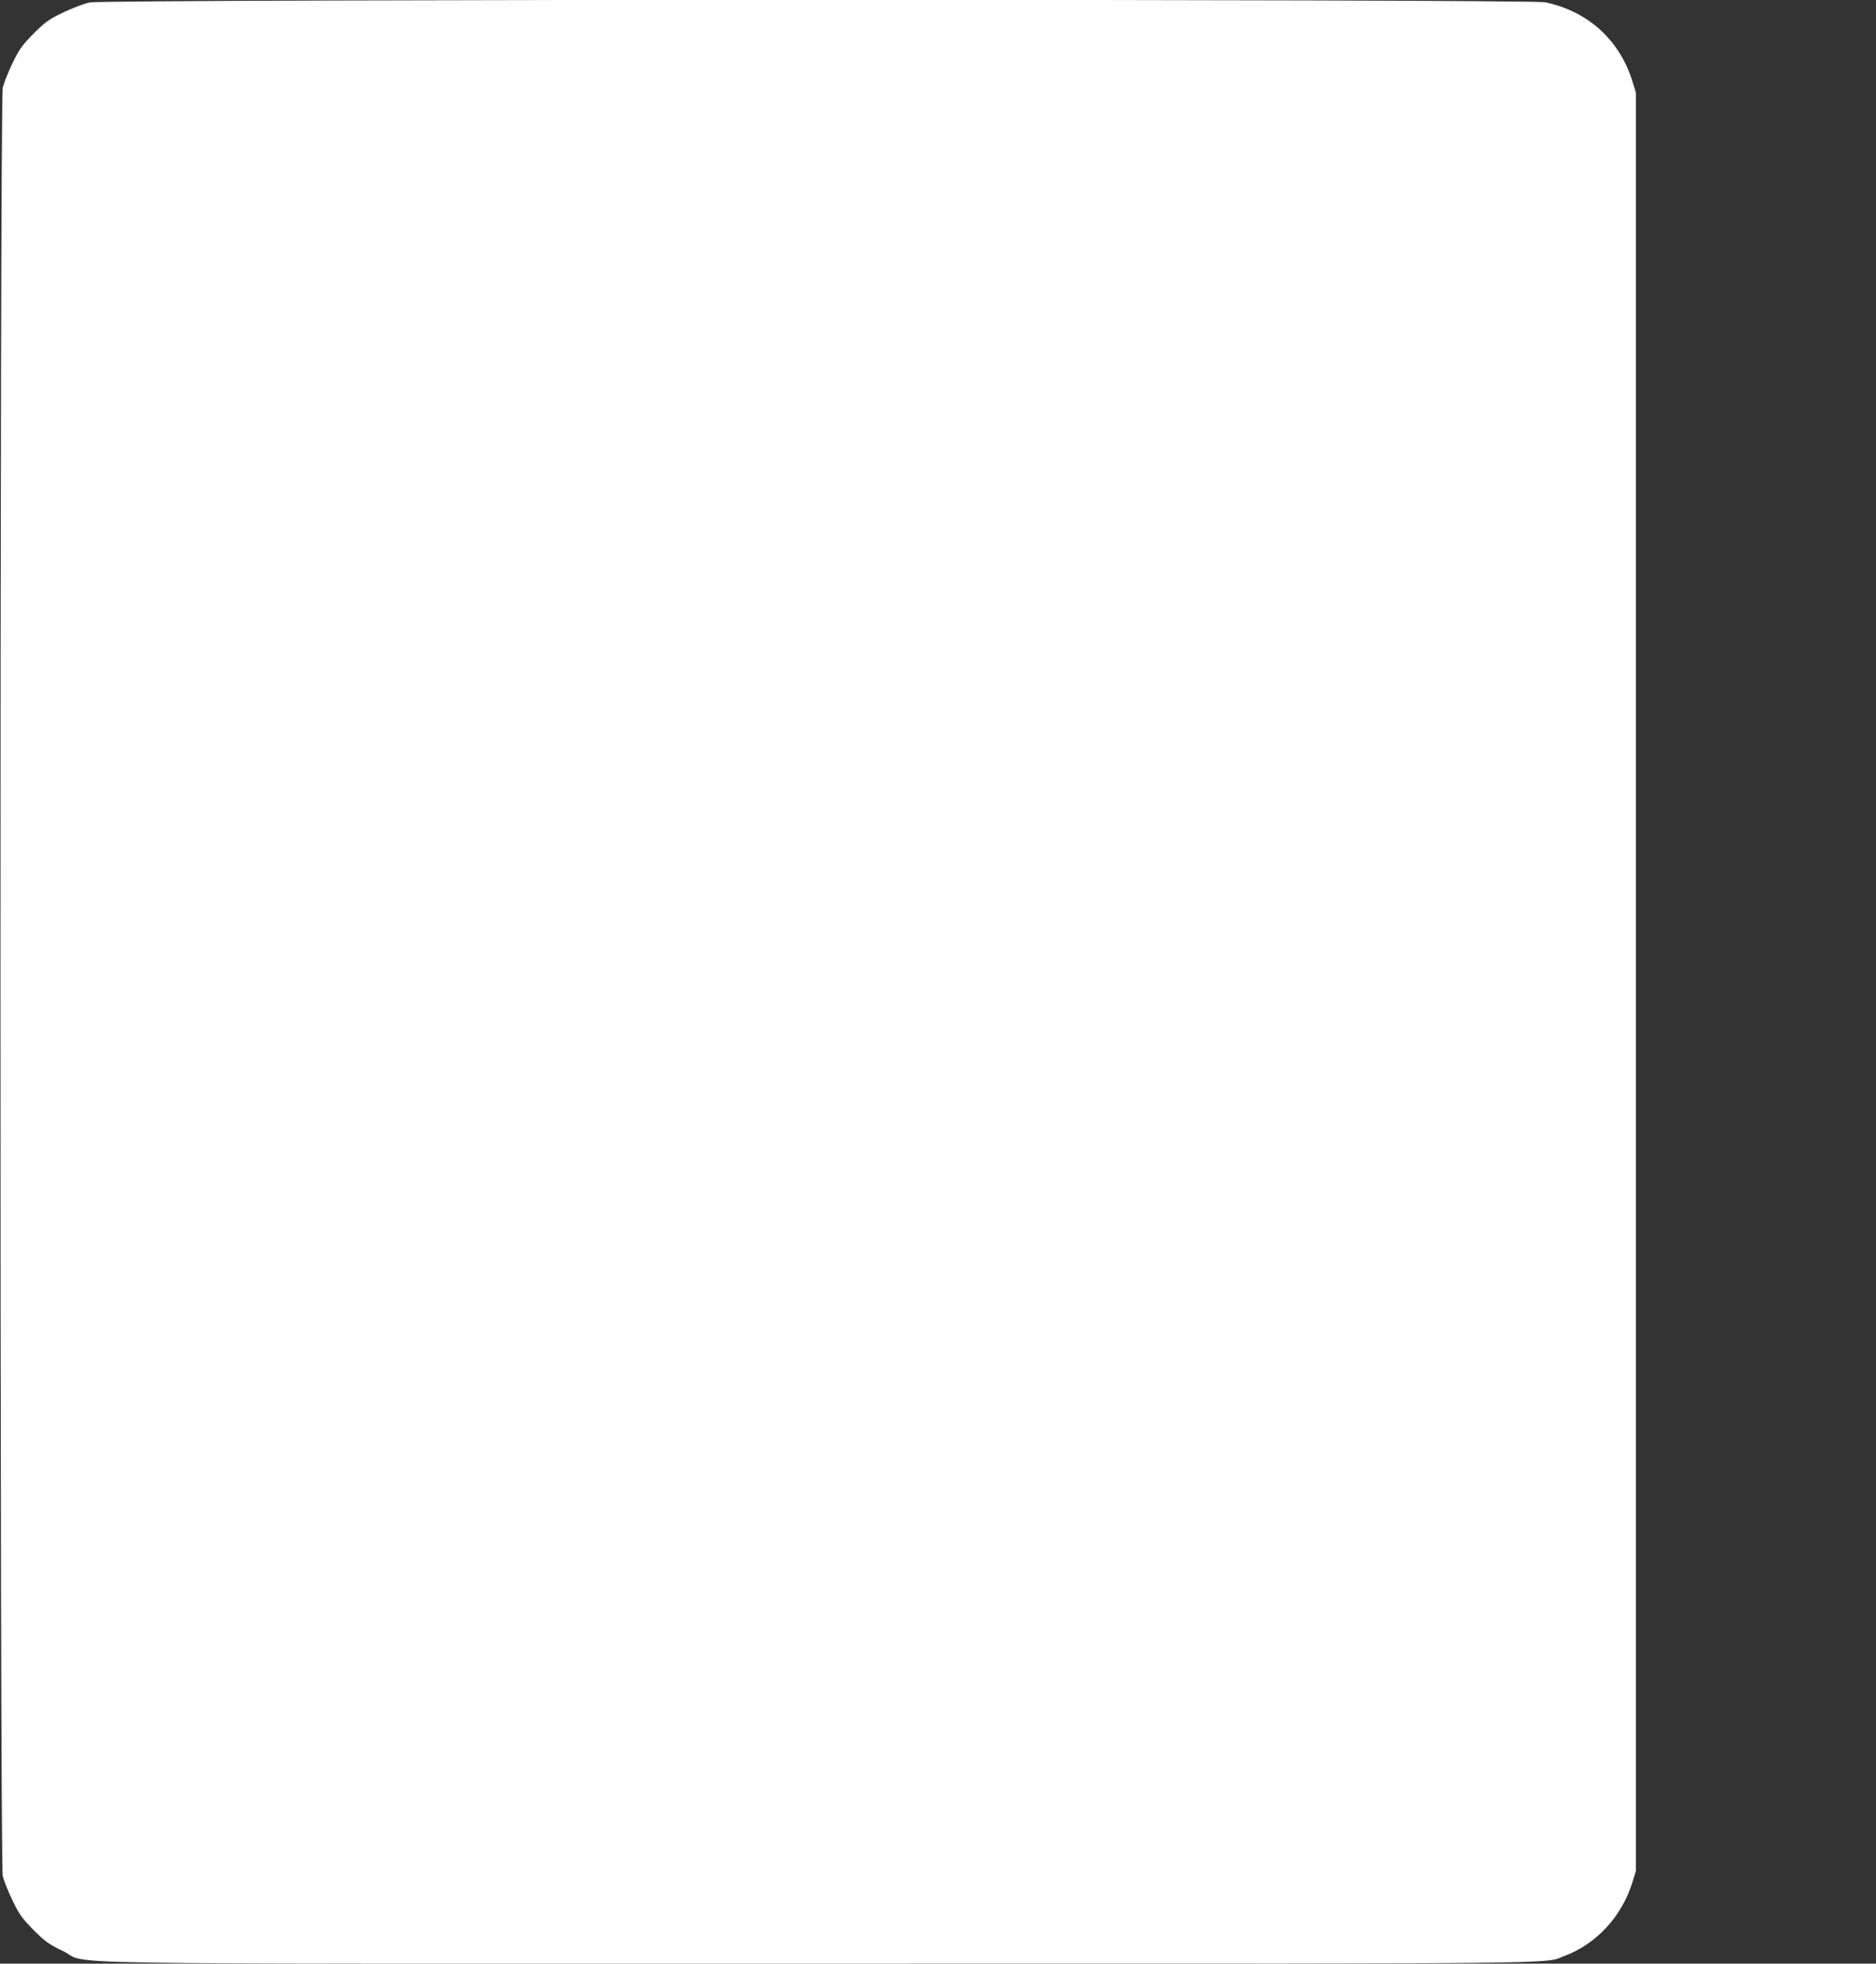
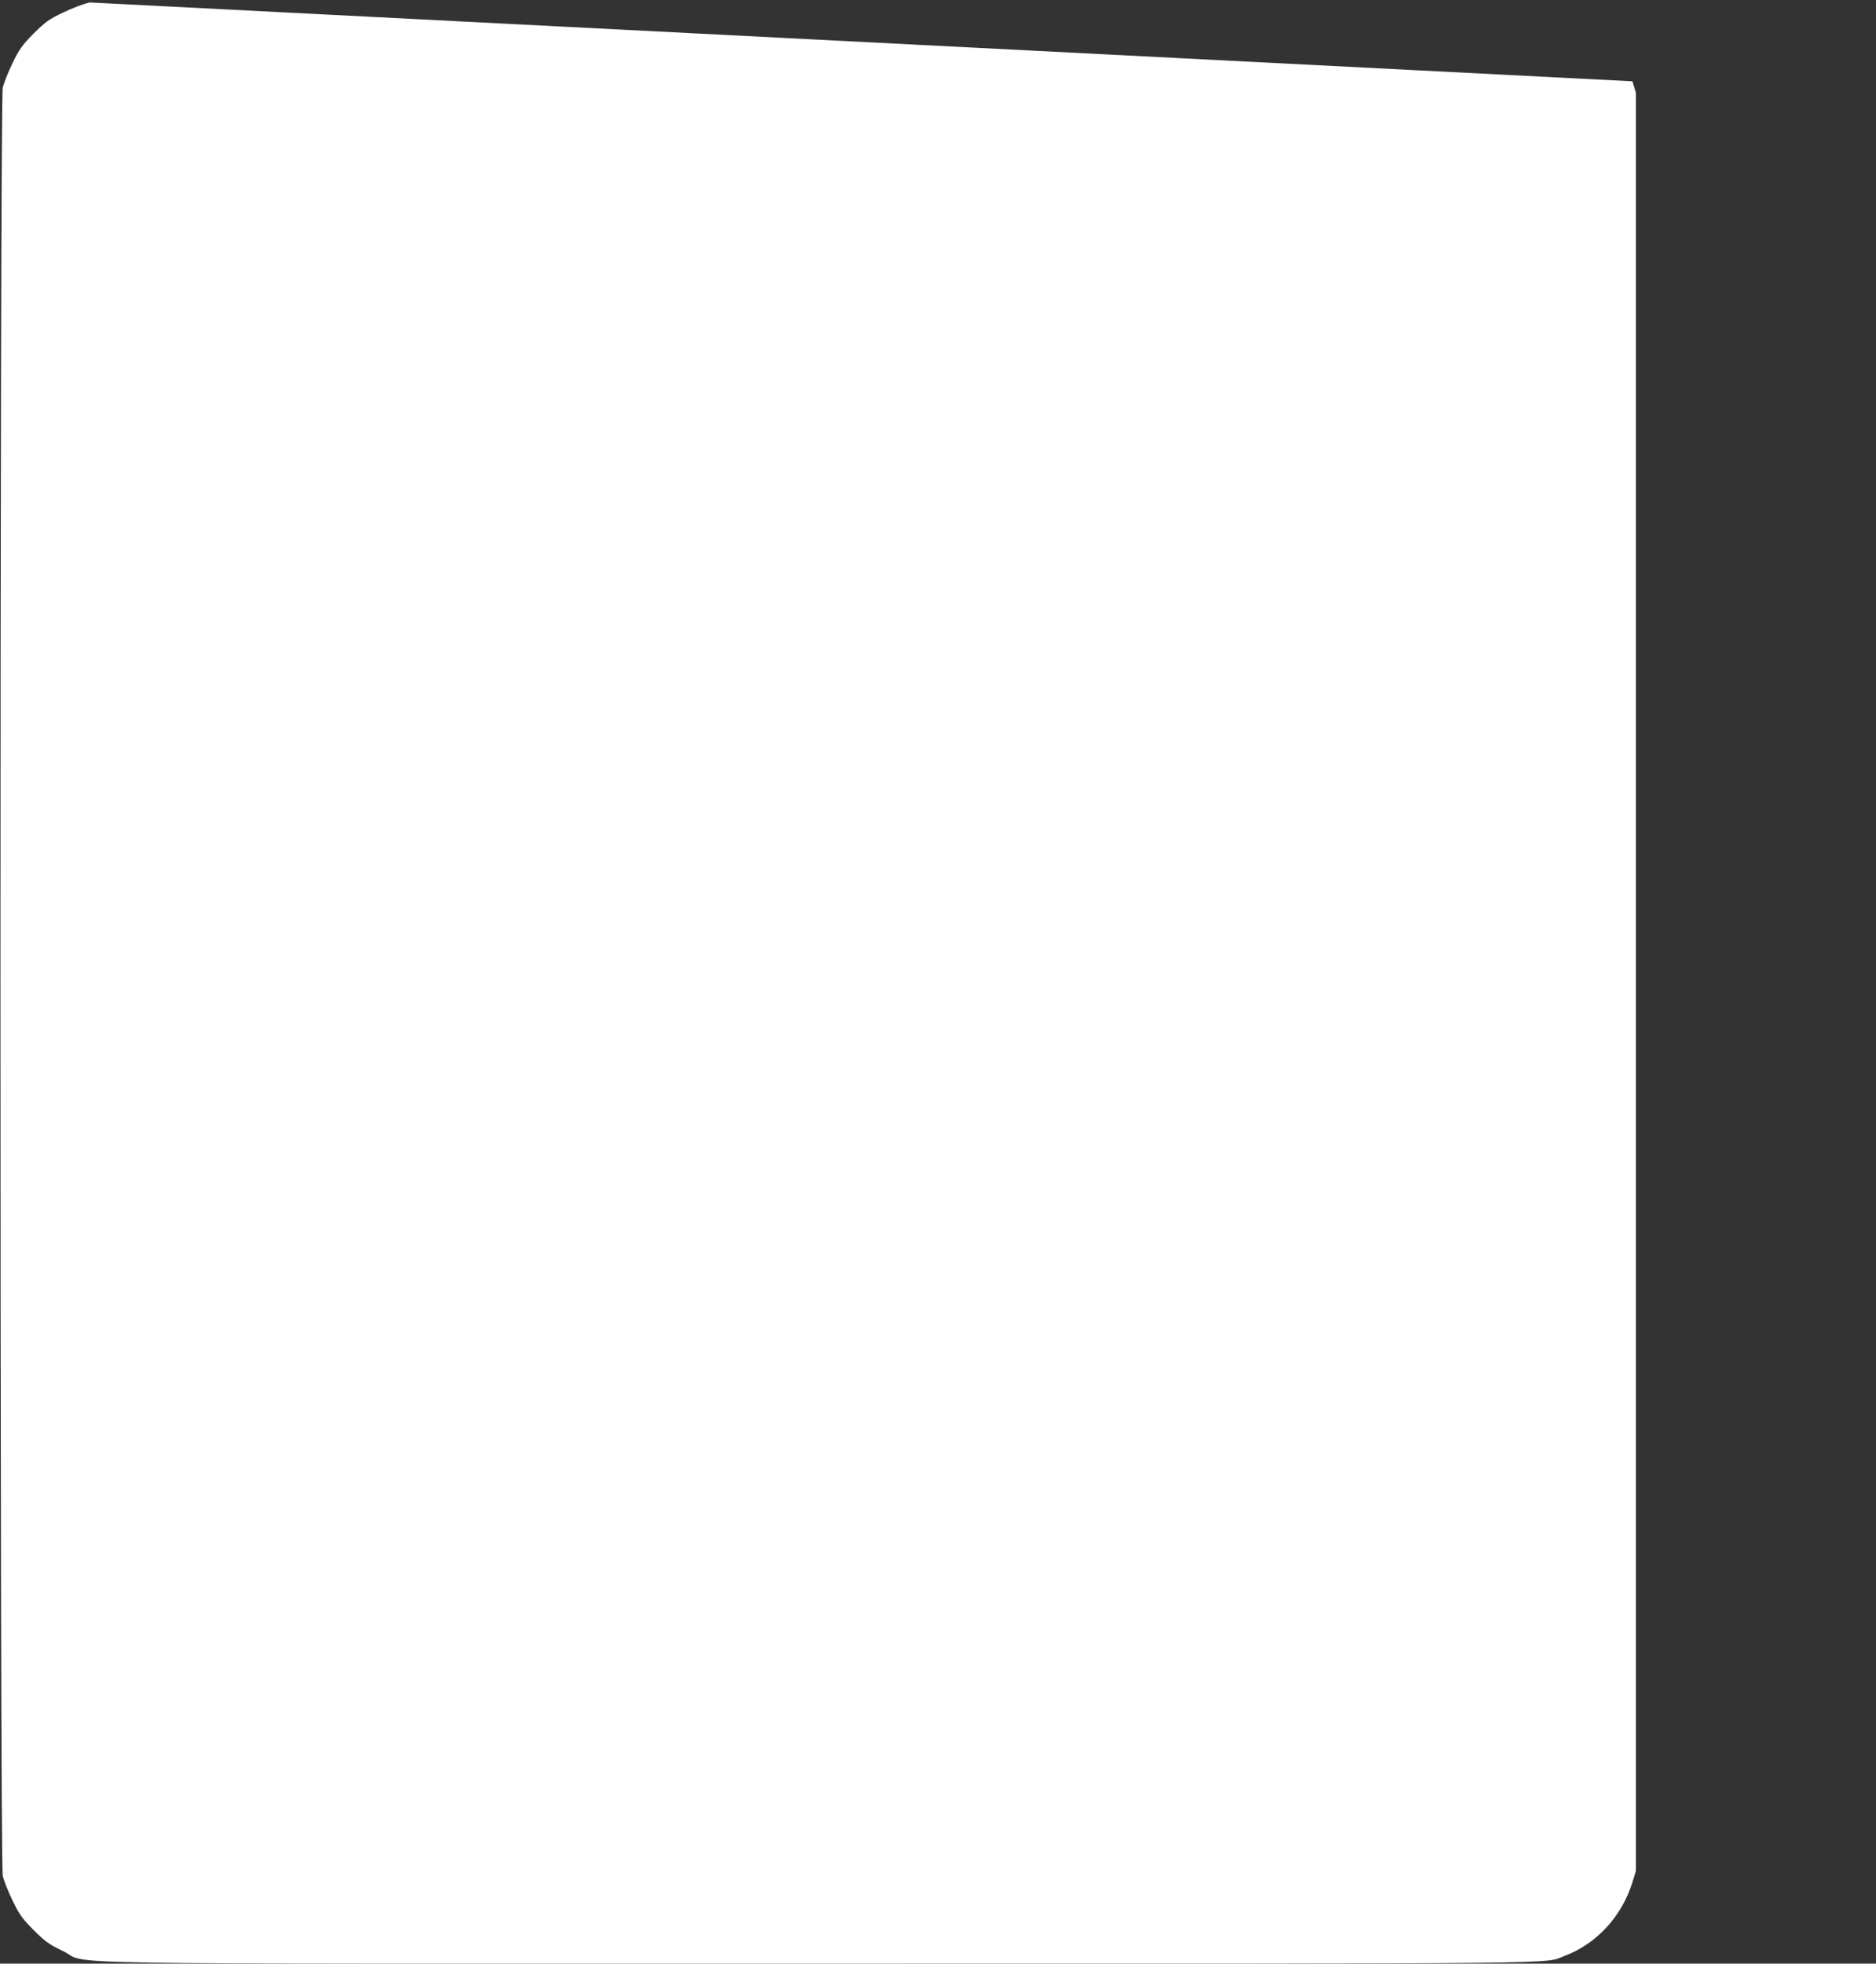
<svg xmlns="http://www.w3.org/2000/svg" version="1.0" width="1223pt" height="1280pt" viewBox="0 0 1223 1280" preserveAspectRatio="xMidYMid meet">
  <rect x="0" y="0" width="1223" height="1280" fill="#333333" stroke="none" />
  <g transform="translate(0,1280) scale(0.1,-0.1)" fill="#ffffff" stroke="none">
-     <path d="M585 12784 c-38 -8 -117 -38 -174 -66 -91 -43 -117 -62 -192 -137 -75 -76 -93 -101 -137 -192 -28 -57 -56 -129 -64 -159 -20 -82 -20 -11578 0 -11660 8 -30 36 -102 64 -159 44 -91 62 -116 137 -192 75 -75 101 -94 192 -137 186 -91 -331 -82 4926 -82 5041 0 4719 -3 4862 50 209 79 373 256 443 480 l23 75 0 5795 0 5795 -23 75 c-84 270 -289 456 -568 515 -105 22 -9384 21 -9489 -1z" />
+     <path d="M585 12784 c-38 -8 -117 -38 -174 -66 -91 -43 -117 -62 -192 -137 -75 -76 -93 -101 -137 -192 -28 -57 -56 -129 -64 -159 -20 -82 -20 -11578 0 -11660 8 -30 36 -102 64 -159 44 -91 62 -116 137 -192 75 -75 101 -94 192 -137 186 -91 -331 -82 4926 -82 5041 0 4719 -3 4862 50 209 79 373 256 443 480 l23 75 0 5795 0 5795 -23 75 z" />
  </g>
</svg>